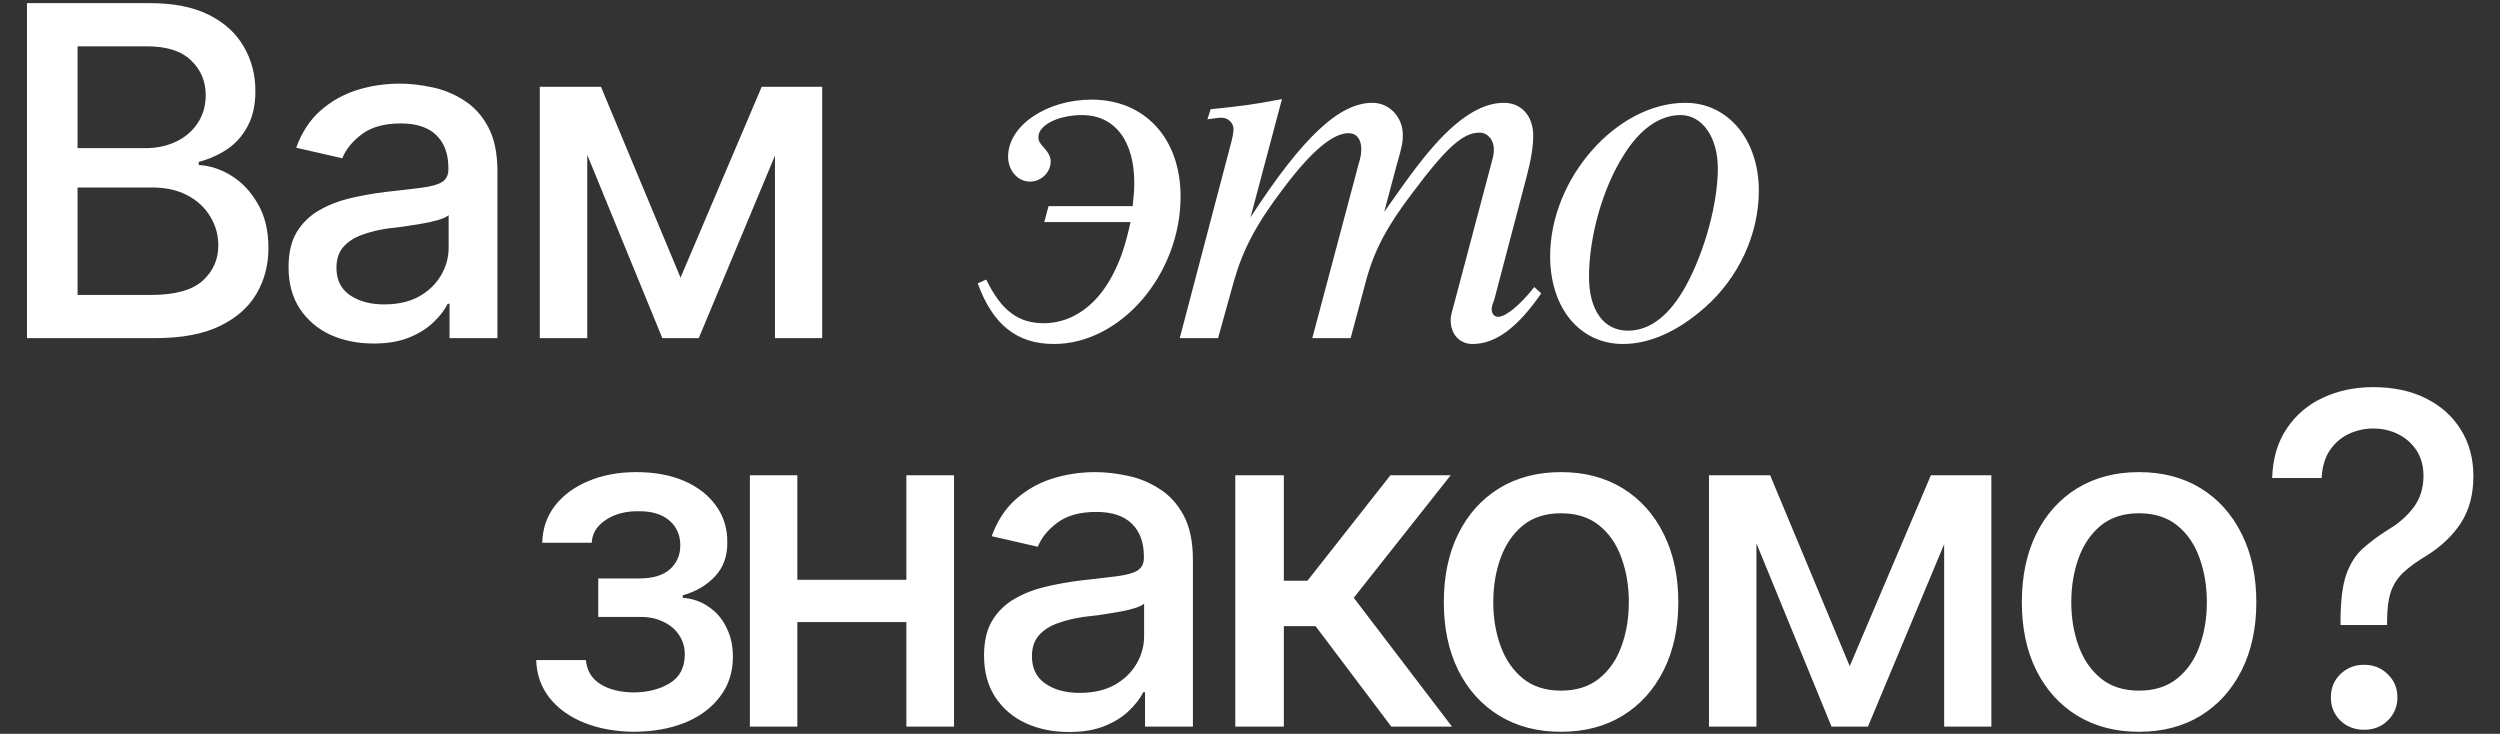
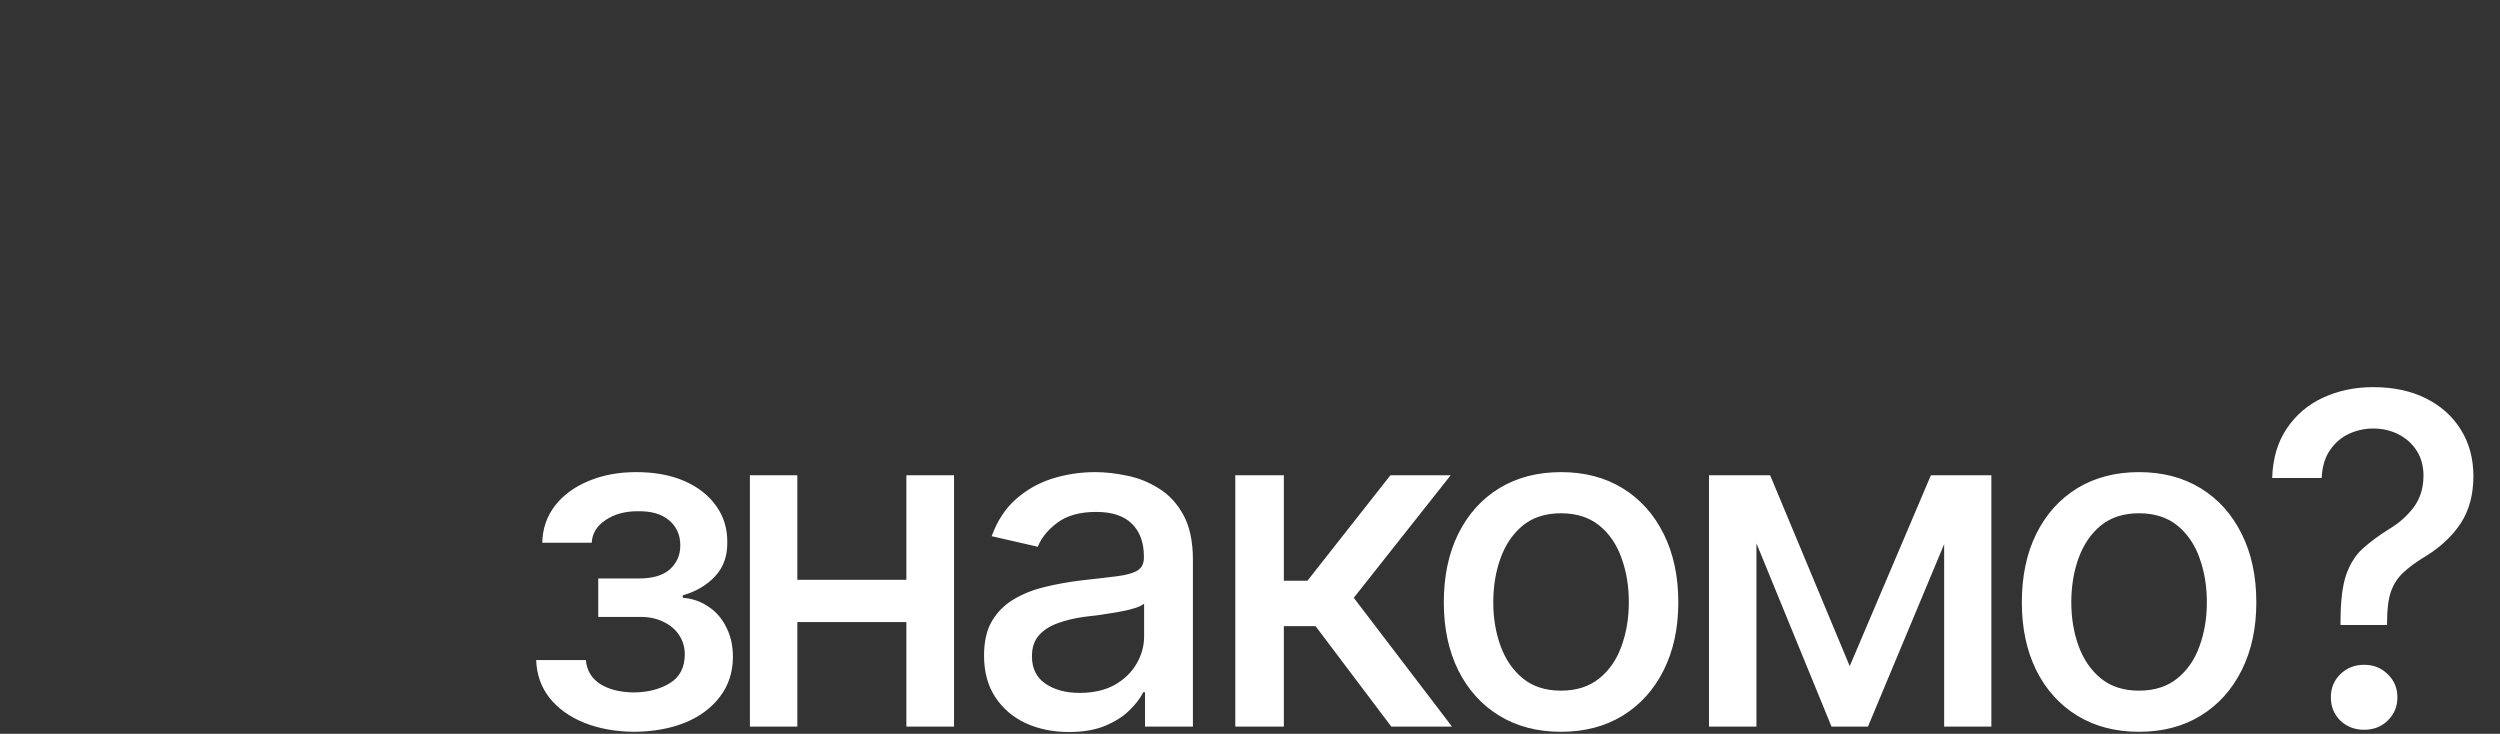
<svg xmlns="http://www.w3.org/2000/svg" width="695" height="204" viewBox="0 0 695 204" fill="none">
  <rect x="0" y="0" width="695" height="204" fill="#333333" stroke="none" />
-   <path d="M7.5 94V0.875H41.688C48.271 0.875 53.729 1.958 58.062 4.125C62.396 6.292 65.625 9.229 67.75 12.938C69.917 16.604 71 20.729 71 25.312C71 29.188 70.271 32.458 68.812 35.125C67.396 37.792 65.5 39.917 63.125 41.5C60.75 43.083 58.125 44.25 55.25 45V45.875C58.375 46.042 61.417 47.042 64.375 48.875C67.333 50.708 69.771 53.312 71.688 56.688C73.646 60.021 74.625 64.104 74.625 68.938C74.625 73.688 73.5 77.958 71.25 81.75C69.042 85.5 65.625 88.479 61 90.688C56.375 92.896 50.438 94 43.188 94H7.5ZM21.562 82H41.812C48.562 82 53.396 80.688 56.312 78.062C59.229 75.438 60.688 72.167 60.688 68.25C60.688 65.292 59.938 62.604 58.438 60.188C56.979 57.729 54.875 55.771 52.125 54.312C49.375 52.854 46.125 52.125 42.375 52.125H21.562V82ZM21.562 41.188H40.438C43.562 41.188 46.396 40.583 48.938 39.375C51.479 38.167 53.479 36.458 54.938 34.25C56.438 32 57.188 29.396 57.188 26.438C57.188 22.604 55.833 19.396 53.125 16.812C50.458 14.188 46.354 12.875 40.812 12.875H21.562V41.188ZM103.845 95.5C99.428 95.5 95.428 94.688 91.845 93.062C88.262 91.396 85.428 88.979 83.345 85.812C81.262 82.646 80.22 78.792 80.22 74.25C80.22 70.292 80.97 67.062 82.47 64.562C84.012 62.021 86.074 60 88.657 58.5C91.241 57 94.116 55.875 97.282 55.125C100.449 54.375 103.699 53.792 107.033 53.375C111.241 52.917 114.637 52.521 117.22 52.188C119.803 51.854 121.678 51.333 122.845 50.625C124.053 49.875 124.658 48.688 124.658 47.062V46.75C124.658 42.792 123.533 39.729 121.283 37.562C119.074 35.396 115.783 34.312 111.408 34.312C106.866 34.312 103.262 35.312 100.595 37.312C97.97 39.271 96.157 41.5 95.157 44L82.345 41.062C83.887 36.812 86.116 33.396 89.032 30.812C91.991 28.188 95.366 26.271 99.157 25.062C102.991 23.854 106.991 23.25 111.158 23.25C113.949 23.25 116.908 23.583 120.033 24.25C123.158 24.875 126.095 26.062 128.845 27.812C131.637 29.521 133.908 31.979 135.658 35.188C137.408 38.396 138.283 42.542 138.283 47.625V94H124.97V84.438H124.47C123.637 86.146 122.324 87.854 120.533 89.562C118.783 91.271 116.533 92.688 113.783 93.812C111.033 94.938 107.72 95.5 103.845 95.5ZM106.783 84.625C110.574 84.625 113.803 83.896 116.47 82.438C119.137 80.938 121.178 78.979 122.595 76.562C124.012 74.146 124.72 71.583 124.72 68.875V59.812C124.22 60.271 123.283 60.708 121.908 61.125C120.533 61.542 118.97 61.896 117.22 62.188C115.47 62.479 113.762 62.75 112.095 63C110.428 63.208 109.033 63.375 107.908 63.5C105.283 63.875 102.887 64.458 100.72 65.25C98.553 66 96.803 67.125 95.47 68.625C94.178 70.083 93.532 72.021 93.532 74.438C93.532 77.812 94.782 80.354 97.282 82.062C99.782 83.771 102.949 84.625 106.783 84.625ZM189.19 77.188L211.753 24.125H223.44L194.253 94H184.128L155.503 24.125H167.065L189.19 77.188ZM163.253 24.125V94H150.065V24.125H163.253ZM215.44 94V24.125H228.565V94H215.44Z" fill="white" />
  <path d="M149.062 183.5H162.875C163.125 186.375 164.438 188.583 166.812 190.125C169.229 191.667 172.375 192.458 176.25 192.5C180.125 192.458 183.438 191.604 186.188 189.938C188.938 188.271 190.333 185.625 190.375 182C190.375 179.917 189.833 178.083 188.75 176.5C187.708 174.917 186.229 173.688 184.312 172.812C182.438 171.896 180.229 171.458 177.688 171.5H166.312V160.812H177.688C181.479 160.812 184.333 159.958 186.25 158.25C188.167 156.5 189.125 154.292 189.125 151.625C189.125 148.75 188.104 146.438 186.062 144.688C184.021 142.938 181.167 142.083 177.5 142.125C173.875 142.083 170.833 142.896 168.375 144.562C165.917 146.188 164.625 148.292 164.5 150.875H150.75C150.833 147 152 143.583 154.25 140.625C156.542 137.667 159.646 135.375 163.562 133.75C167.479 132.083 171.917 131.25 176.875 131.25C182.042 131.25 186.521 132.083 190.312 133.75C194.104 135.417 197.042 137.729 199.125 140.688C201.208 143.604 202.229 146.979 202.188 150.812C202.229 154.646 201.083 157.792 198.75 160.25C196.458 162.708 193.479 164.458 189.812 165.5V166.188C192.521 166.396 194.917 167.229 197 168.688C199.125 170.104 200.771 172.021 201.938 174.438C203.146 176.812 203.75 179.521 203.75 182.562C203.75 186.812 202.562 190.5 200.188 193.625C197.854 196.75 194.625 199.167 190.5 200.875C186.375 202.542 181.646 203.396 176.312 203.438C171.146 203.396 166.521 202.562 162.438 200.938C158.396 199.312 155.188 197.021 152.812 194.062C150.438 191.062 149.188 187.542 149.062 183.5ZM255.72 161.188V172.938H217.908V161.188H255.72ZM221.658 132.125V202H208.47V132.125H221.658ZM265.22 132.125V202H251.97V132.125H265.22ZM297.19 203.5C292.773 203.5 288.773 202.688 285.19 201.062C281.607 199.396 278.773 196.979 276.69 193.812C274.607 190.646 273.565 186.792 273.565 182.25C273.565 178.292 274.315 175.062 275.815 172.562C277.357 170.021 279.419 168 282.003 166.5C284.586 165 287.461 163.875 290.628 163.125C293.794 162.375 297.044 161.792 300.378 161.375C304.586 160.917 307.982 160.521 310.565 160.188C313.148 159.854 315.023 159.333 316.19 158.625C317.398 157.875 318.003 156.688 318.003 155.062V154.75C318.003 150.792 316.878 147.729 314.628 145.562C312.419 143.396 309.128 142.312 304.753 142.312C300.211 142.312 296.607 143.312 293.94 145.312C291.315 147.271 289.503 149.5 288.503 152L275.69 149.062C277.232 144.812 279.461 141.396 282.378 138.812C285.336 136.188 288.711 134.271 292.503 133.062C296.336 131.854 300.336 131.25 304.503 131.25C307.294 131.25 310.253 131.583 313.378 132.25C316.503 132.875 319.44 134.062 322.19 135.812C324.982 137.521 327.253 139.979 329.003 143.188C330.753 146.396 331.628 150.542 331.628 155.625V202H318.315V192.438H317.815C316.982 194.146 315.669 195.854 313.878 197.562C312.128 199.271 309.878 200.688 307.128 201.812C304.378 202.938 301.065 203.5 297.19 203.5ZM300.128 192.625C303.919 192.625 307.148 191.896 309.815 190.438C312.482 188.938 314.523 186.979 315.94 184.562C317.357 182.146 318.065 179.583 318.065 176.875V167.812C317.565 168.271 316.628 168.708 315.253 169.125C313.878 169.542 312.315 169.896 310.565 170.188C308.815 170.479 307.107 170.75 305.44 171C303.773 171.208 302.378 171.375 301.253 171.5C298.628 171.875 296.232 172.458 294.065 173.25C291.898 174 290.148 175.125 288.815 176.625C287.523 178.083 286.878 180.021 286.878 182.438C286.878 185.812 288.128 188.354 290.628 190.062C293.128 191.771 296.294 192.625 300.128 192.625ZM343.41 202V132.125H356.91V161.438H363.473L386.535 132.125H403.285L376.348 166.188L403.66 202H386.785L365.723 174.062H356.91V202H343.41ZM433.943 203.438C427.401 203.438 421.672 201.938 416.755 198.938C411.88 195.938 408.088 191.729 405.38 186.312C402.713 180.896 401.38 174.604 401.38 167.438C401.38 160.188 402.713 153.854 405.38 148.438C408.088 142.979 411.88 138.75 416.755 135.75C421.672 132.75 427.401 131.25 433.943 131.25C440.526 131.25 446.255 132.75 451.13 135.75C456.005 138.75 459.797 142.979 462.505 148.438C465.213 153.854 466.568 160.188 466.568 167.438C466.568 174.604 465.213 180.896 462.505 186.312C459.797 191.729 456.005 195.938 451.13 198.938C446.255 201.938 440.526 203.438 433.943 203.438ZM433.943 192C438.234 192 441.776 190.875 444.568 188.625C447.359 186.375 449.422 183.396 450.755 179.688C452.13 175.938 452.818 171.854 452.818 167.438C452.818 162.938 452.13 158.812 450.755 155.062C449.422 151.312 447.359 148.312 444.568 146.062C441.776 143.812 438.234 142.688 433.943 142.688C429.693 142.688 426.172 143.812 423.38 146.062C420.63 148.312 418.568 151.312 417.193 155.062C415.818 158.812 415.13 162.938 415.13 167.438C415.13 171.854 415.818 175.938 417.193 179.688C418.568 183.396 420.63 186.375 423.38 188.625C426.172 190.875 429.693 192 433.943 192ZM514.225 185.188L536.788 132.125H548.475L519.288 202H509.163L480.538 132.125H492.1L514.225 185.188ZM488.288 132.125V202H475.1V132.125H488.288ZM540.475 202V132.125H553.6V202H540.475ZM594.633 203.438C588.091 203.438 582.362 201.938 577.445 198.938C572.57 195.938 568.778 191.729 566.07 186.312C563.403 180.896 562.07 174.604 562.07 167.438C562.07 160.188 563.403 153.854 566.07 148.438C568.778 142.979 572.57 138.75 577.445 135.75C582.362 132.75 588.091 131.25 594.633 131.25C601.216 131.25 606.945 132.75 611.82 135.75C616.695 138.75 620.487 142.979 623.195 148.438C625.903 153.854 627.258 160.188 627.258 167.438C627.258 174.604 625.903 180.896 623.195 186.312C620.487 191.729 616.695 195.938 611.82 198.938C606.945 201.938 601.216 203.438 594.633 203.438ZM594.633 192C598.924 192 602.466 190.875 605.258 188.625C608.049 186.375 610.112 183.396 611.445 179.688C612.82 175.938 613.508 171.854 613.508 167.438C613.508 162.938 612.82 158.812 611.445 155.062C610.112 151.312 608.049 148.312 605.258 146.062C602.466 143.812 598.924 142.688 594.633 142.688C590.383 142.688 586.862 143.812 584.07 146.062C581.32 148.312 579.258 151.312 577.883 155.062C576.508 158.812 575.82 162.938 575.82 167.438C575.82 171.854 576.508 175.938 577.883 179.688C579.258 183.396 581.32 186.375 584.07 188.625C586.862 190.875 590.383 192 594.633 192ZM650.665 173.75V172.875C650.665 167.208 651.186 162.854 652.228 159.812C653.311 156.729 654.853 154.292 656.853 152.5C658.894 150.667 661.311 148.875 664.103 147.125C666.853 145.5 669.144 143.479 670.978 141.062C672.811 138.604 673.728 135.667 673.728 132.25C673.728 129.583 673.103 127.271 671.853 125.312C670.603 123.354 668.915 121.833 666.79 120.75C664.665 119.667 662.311 119.125 659.728 119.125C657.436 119.125 655.228 119.604 653.103 120.562C650.978 121.521 649.207 123.021 647.79 125.062C646.373 127.062 645.582 129.667 645.415 132.875H631.665C631.832 127.458 633.186 122.875 635.728 119.125C638.269 115.333 641.623 112.479 645.79 110.562C649.998 108.604 654.644 107.625 659.728 107.625C665.353 107.625 670.248 108.667 674.415 110.75C678.582 112.833 681.811 115.729 684.103 119.438C686.436 123.146 687.603 127.458 687.603 132.375C687.603 137.5 686.436 141.854 684.103 145.438C681.769 148.979 678.582 152 674.54 154.5C671.957 156.042 669.853 157.562 668.228 159.062C666.603 160.562 665.415 162.375 664.665 164.5C663.957 166.583 663.603 169.375 663.603 172.875V173.75H650.665ZM657.228 202.875C654.603 202.875 652.394 202.021 650.603 200.312C648.853 198.562 647.978 196.417 647.978 193.875C647.978 191.292 648.853 189.146 650.603 187.438C652.394 185.688 654.603 184.812 657.228 184.812C659.853 184.812 662.04 185.688 663.79 187.438C665.582 189.146 666.478 191.292 666.478 193.875C666.478 196.417 665.582 198.562 663.79 200.312C662.04 202.021 659.853 202.875 657.228 202.875Z" fill="white" />
-   <path d="M291.496 57.296H314.88C315.176 54.632 315.324 53.004 315.324 50.784C315.324 39.092 309.848 31.988 300.82 31.988C294.16 31.988 288.684 34.8 288.684 38.056C288.684 39.24 288.98 39.684 290.312 41.164C291.496 42.496 292.088 43.68 292.088 44.864C292.088 47.972 289.424 50.488 286.316 50.488C282.912 50.488 280.248 47.38 280.248 43.532C280.248 34.948 290.904 27.696 303.484 27.696C318.284 27.696 328.2 38.5 328.2 54.632C328.2 76.24 311.624 95.628 292.976 95.628C282.764 95.628 275.956 90.3 271.812 78.756L274.18 77.72C278.324 86.304 283.06 89.856 290.164 89.856C297.86 89.856 304.668 85.12 309.108 76.832C311.328 72.688 312.808 68.544 314.288 61.736H290.312L291.496 57.296ZM356.384 27.548L347.652 60.404C362.156 38.056 372.368 28.584 381.544 28.584C386.28 28.584 389.98 32.58 389.98 37.464C389.98 39.388 389.832 40.572 388.352 45.604L384.8 58.924C392.94 47.232 396.344 42.94 400.34 38.648C406.852 31.84 412.624 28.584 418.1 28.584C422.984 28.584 426.24 32.284 426.24 37.76C426.24 40.572 425.648 44.42 424.464 48.86L415.436 83.196C414.696 85.268 414.696 85.268 414.696 86.156C414.696 87.192 415.436 88.08 416.472 88.08C418.692 88.08 422.836 84.528 426.536 79.792L428.46 81.568C421.8 91.188 415.732 95.628 409.368 95.628C405.816 95.628 403.3 92.964 403.3 89.116C403.3 87.932 403.3 87.932 404.188 84.676L414.548 45.604C415.288 42.94 415.288 42.644 415.288 41.46C415.288 38.796 413.512 36.872 411.292 36.872C406.704 36.872 402.116 41.016 392.792 53.448C385.54 62.92 381.988 69.728 379.768 78.016L375.476 94H364.82L377.696 45.604C378.288 43.68 378.436 42.644 378.436 41.46C378.436 38.648 377.104 37.02 374.884 37.02C370.592 37.02 364.672 41.904 356.976 52.116C349.28 62.18 345.58 69.284 343.064 78.016L338.624 94H327.968L342.176 39.98C342.62 38.5 342.916 36.724 342.916 35.836C342.916 34.208 341.436 32.728 339.66 32.728C338.772 32.728 338.772 32.728 335.664 33.172L336.552 30.36C345.284 29.472 347.8 29.176 356.384 27.548ZM468.531 28.584C480.371 28.584 488.955 38.796 488.955 53.004C488.955 65.14 483.331 77.276 473.859 85.564C466.311 92.224 458.467 95.628 451.215 95.628C439.227 95.628 430.939 85.712 430.939 71.208C430.939 49.6 449.439 28.584 468.531 28.584ZM467.199 31.988C461.427 31.988 455.951 35.836 451.511 42.94C445.591 52.116 441.743 65.732 441.743 76.98C441.743 86.304 445.887 91.928 452.547 91.928C458.763 91.928 464.239 87.636 468.827 79.2C474.007 69.58 477.559 56.408 477.559 46.788C477.559 38.204 473.267 31.988 467.199 31.988Z" fill="white" />
</svg>